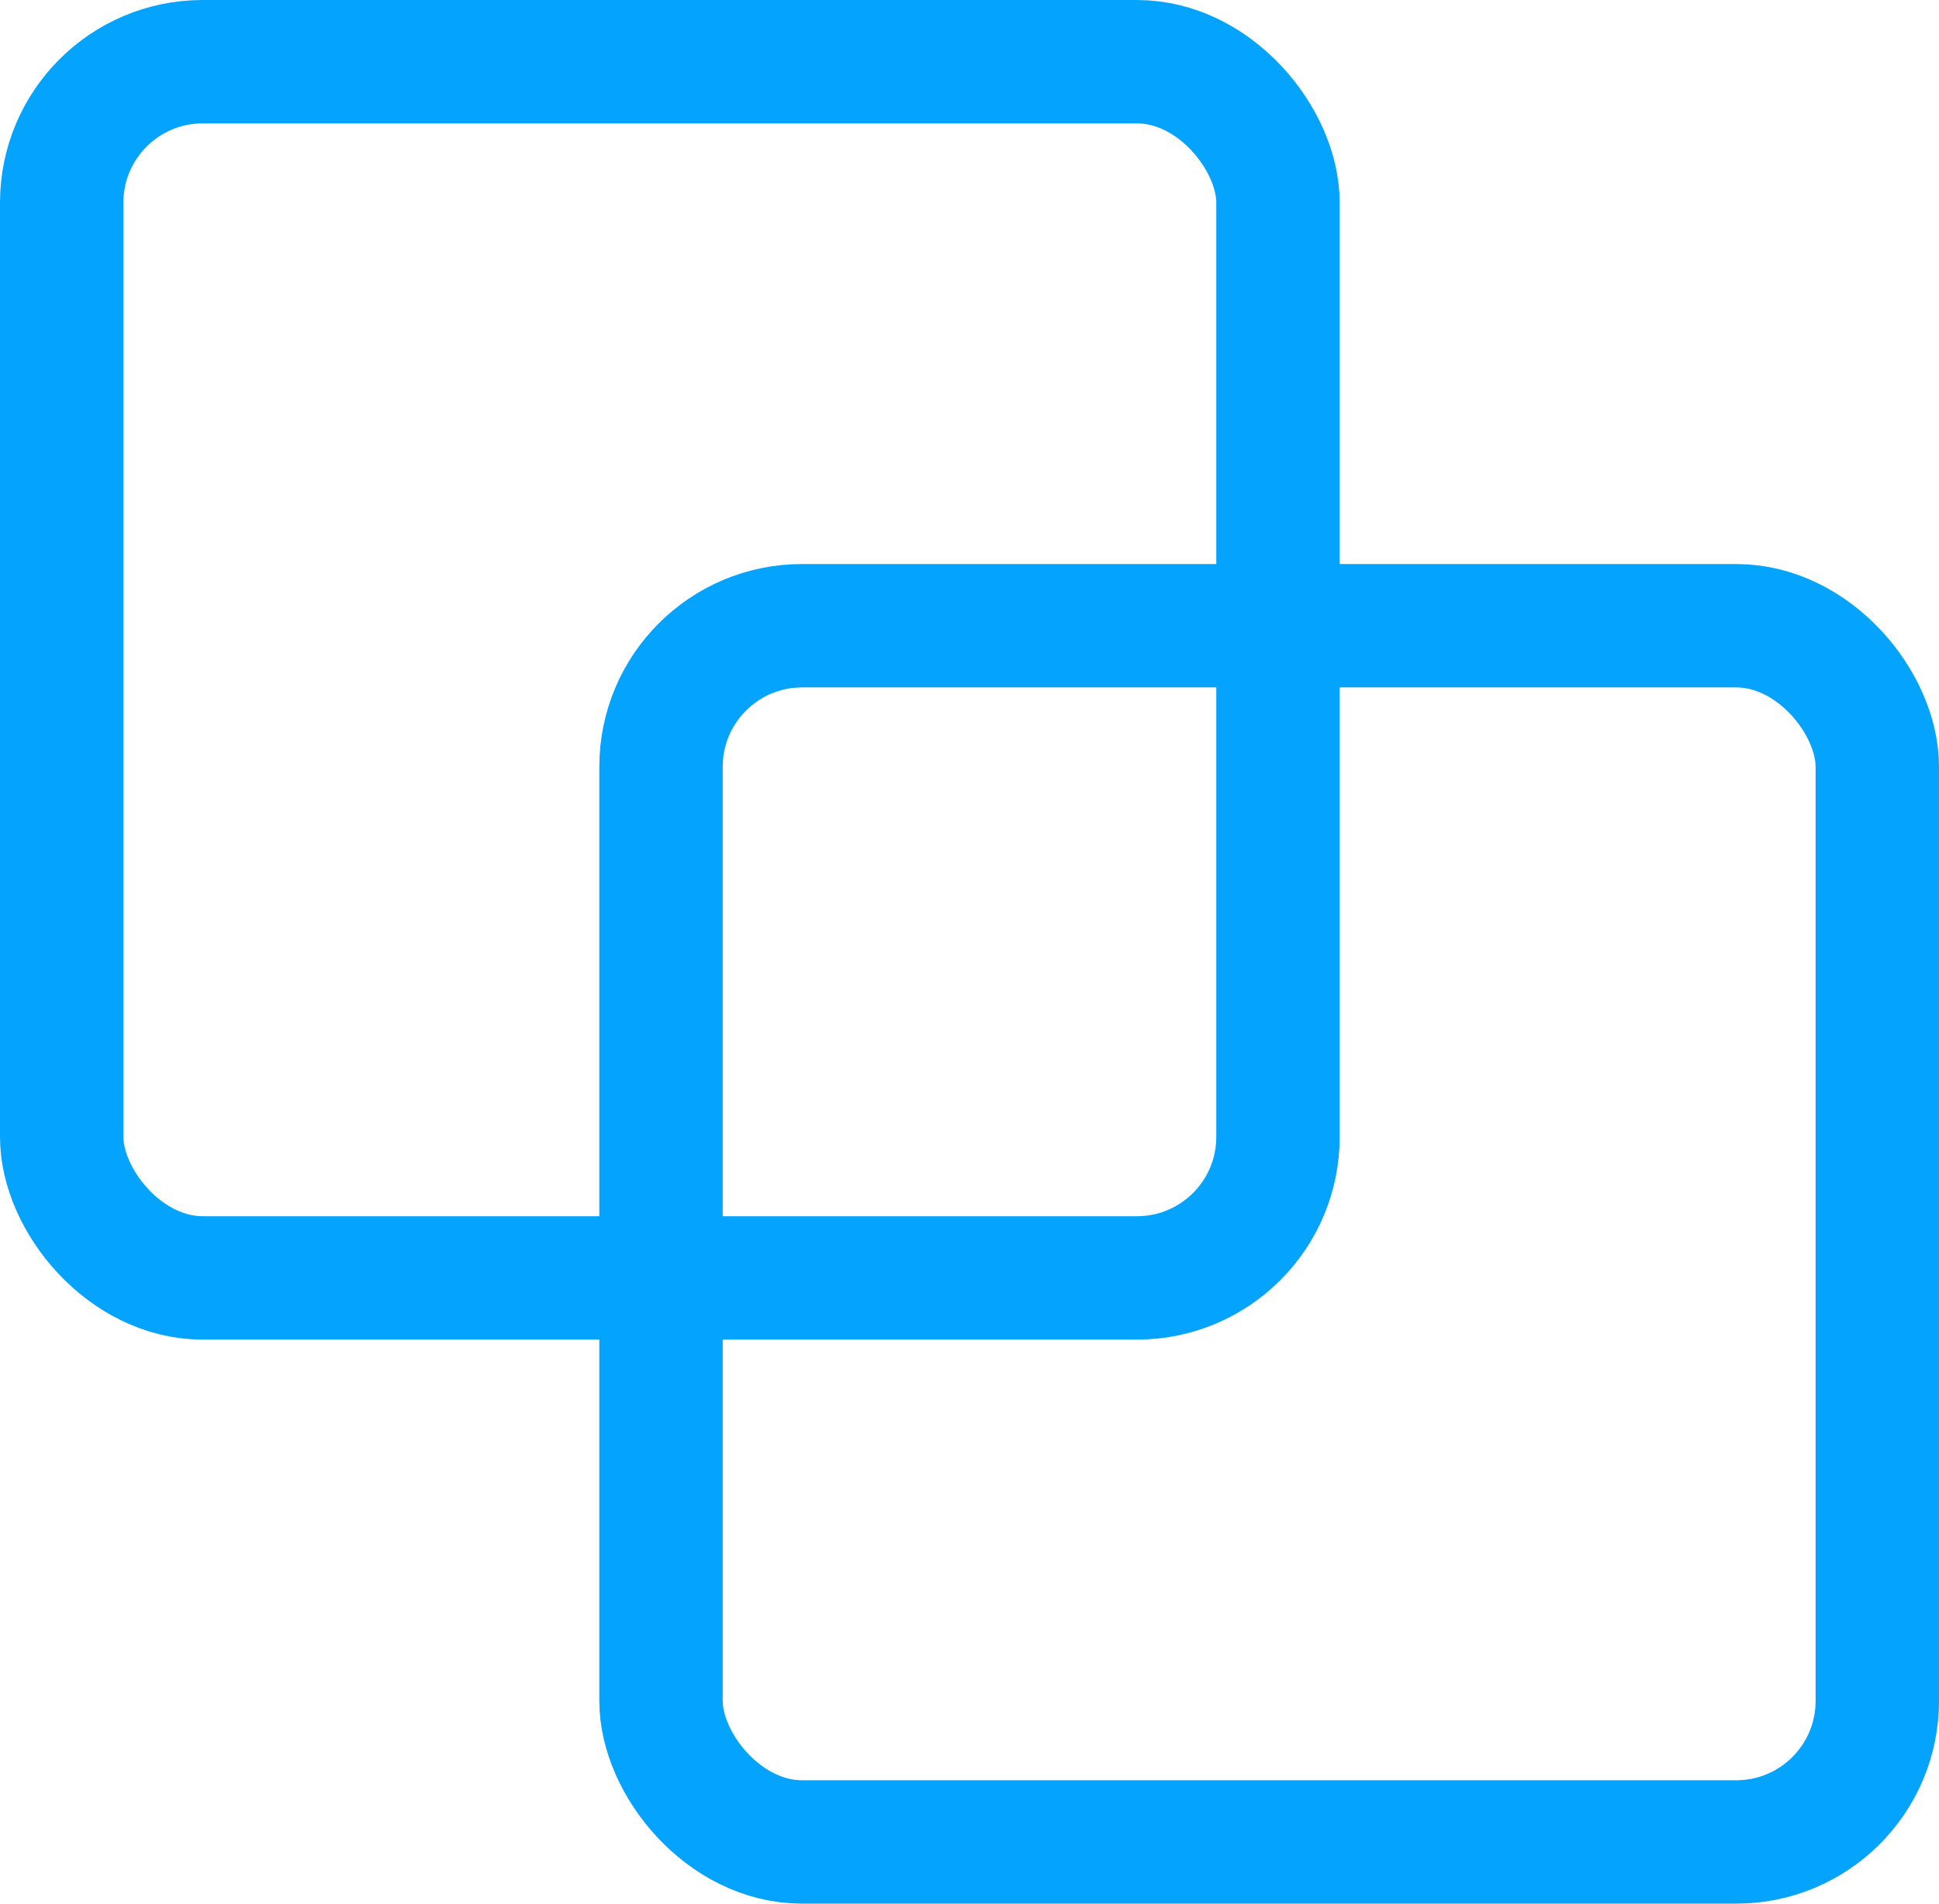
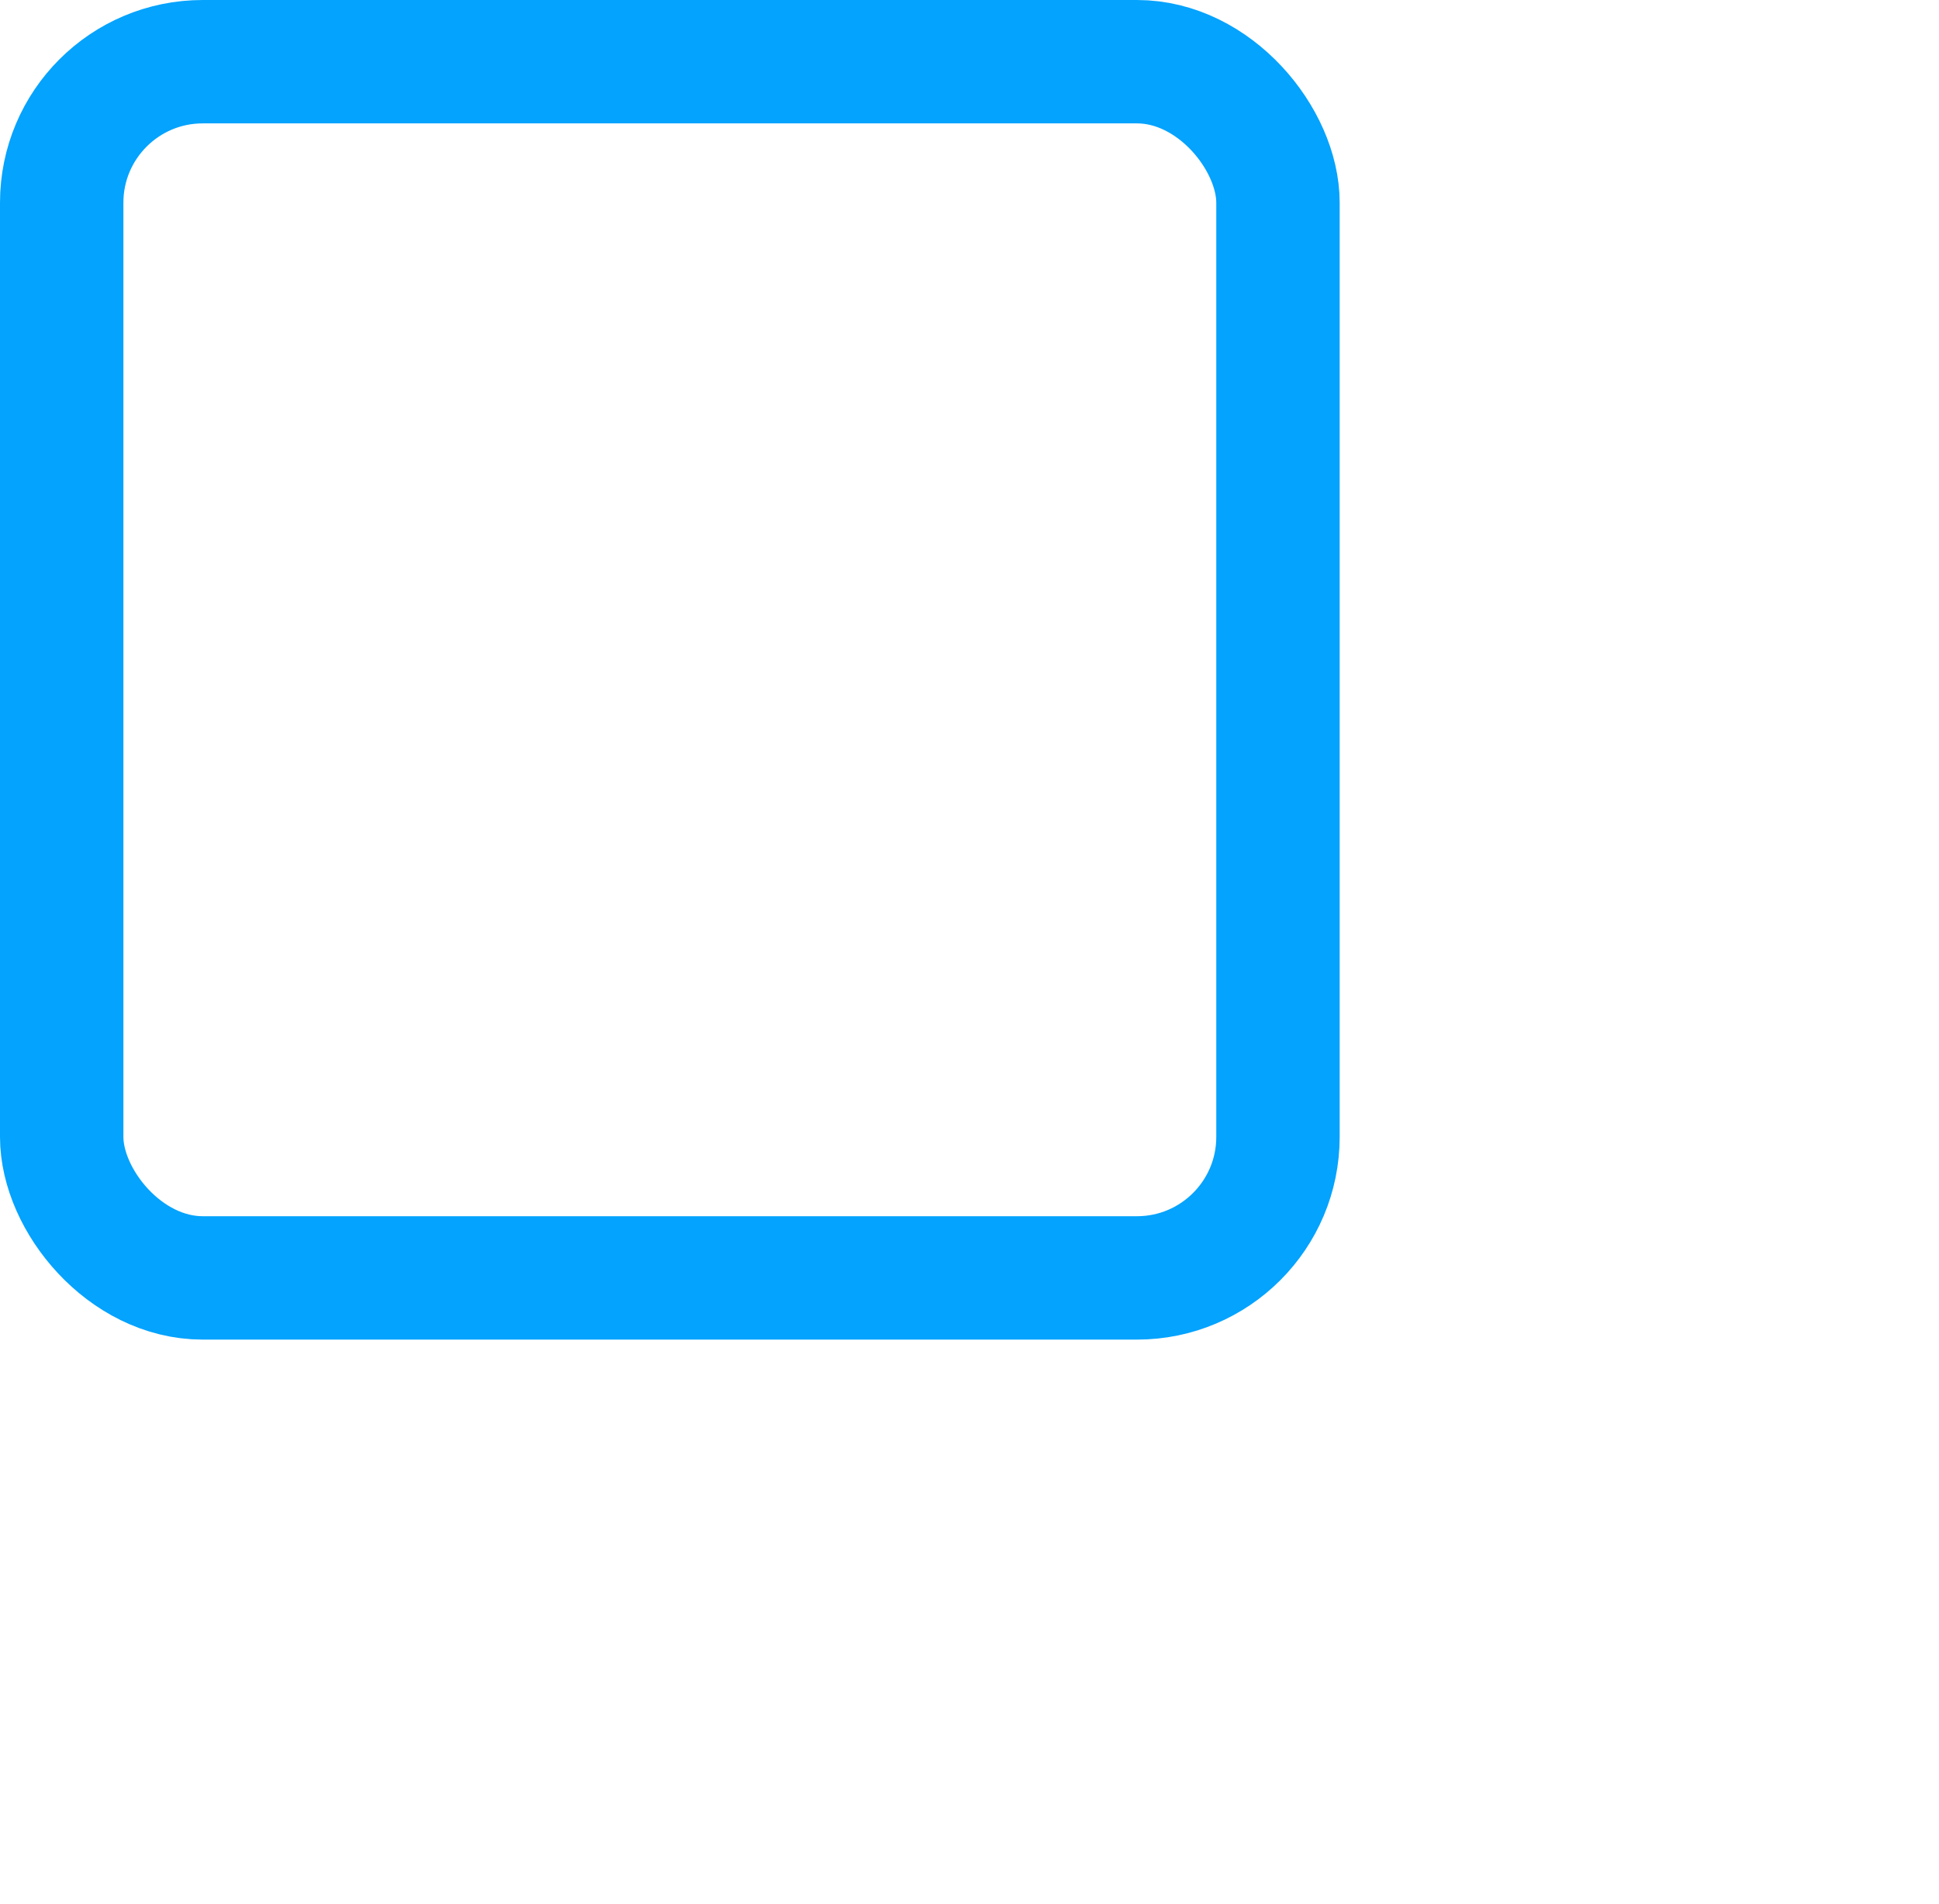
<svg xmlns="http://www.w3.org/2000/svg" width="55" height="54" viewBox="0 0 55 54">
  <g fill="none" stroke="#03A3FE" stroke-width="3.5" transform="translate(0 -.614)">
    <rect width="34.5" height="34.5" x="1.75" y="2.364" rx="4" />
-     <rect width="34.5" height="34.5" x="18.75" y="18.364" rx="4" />
  </g>
</svg>